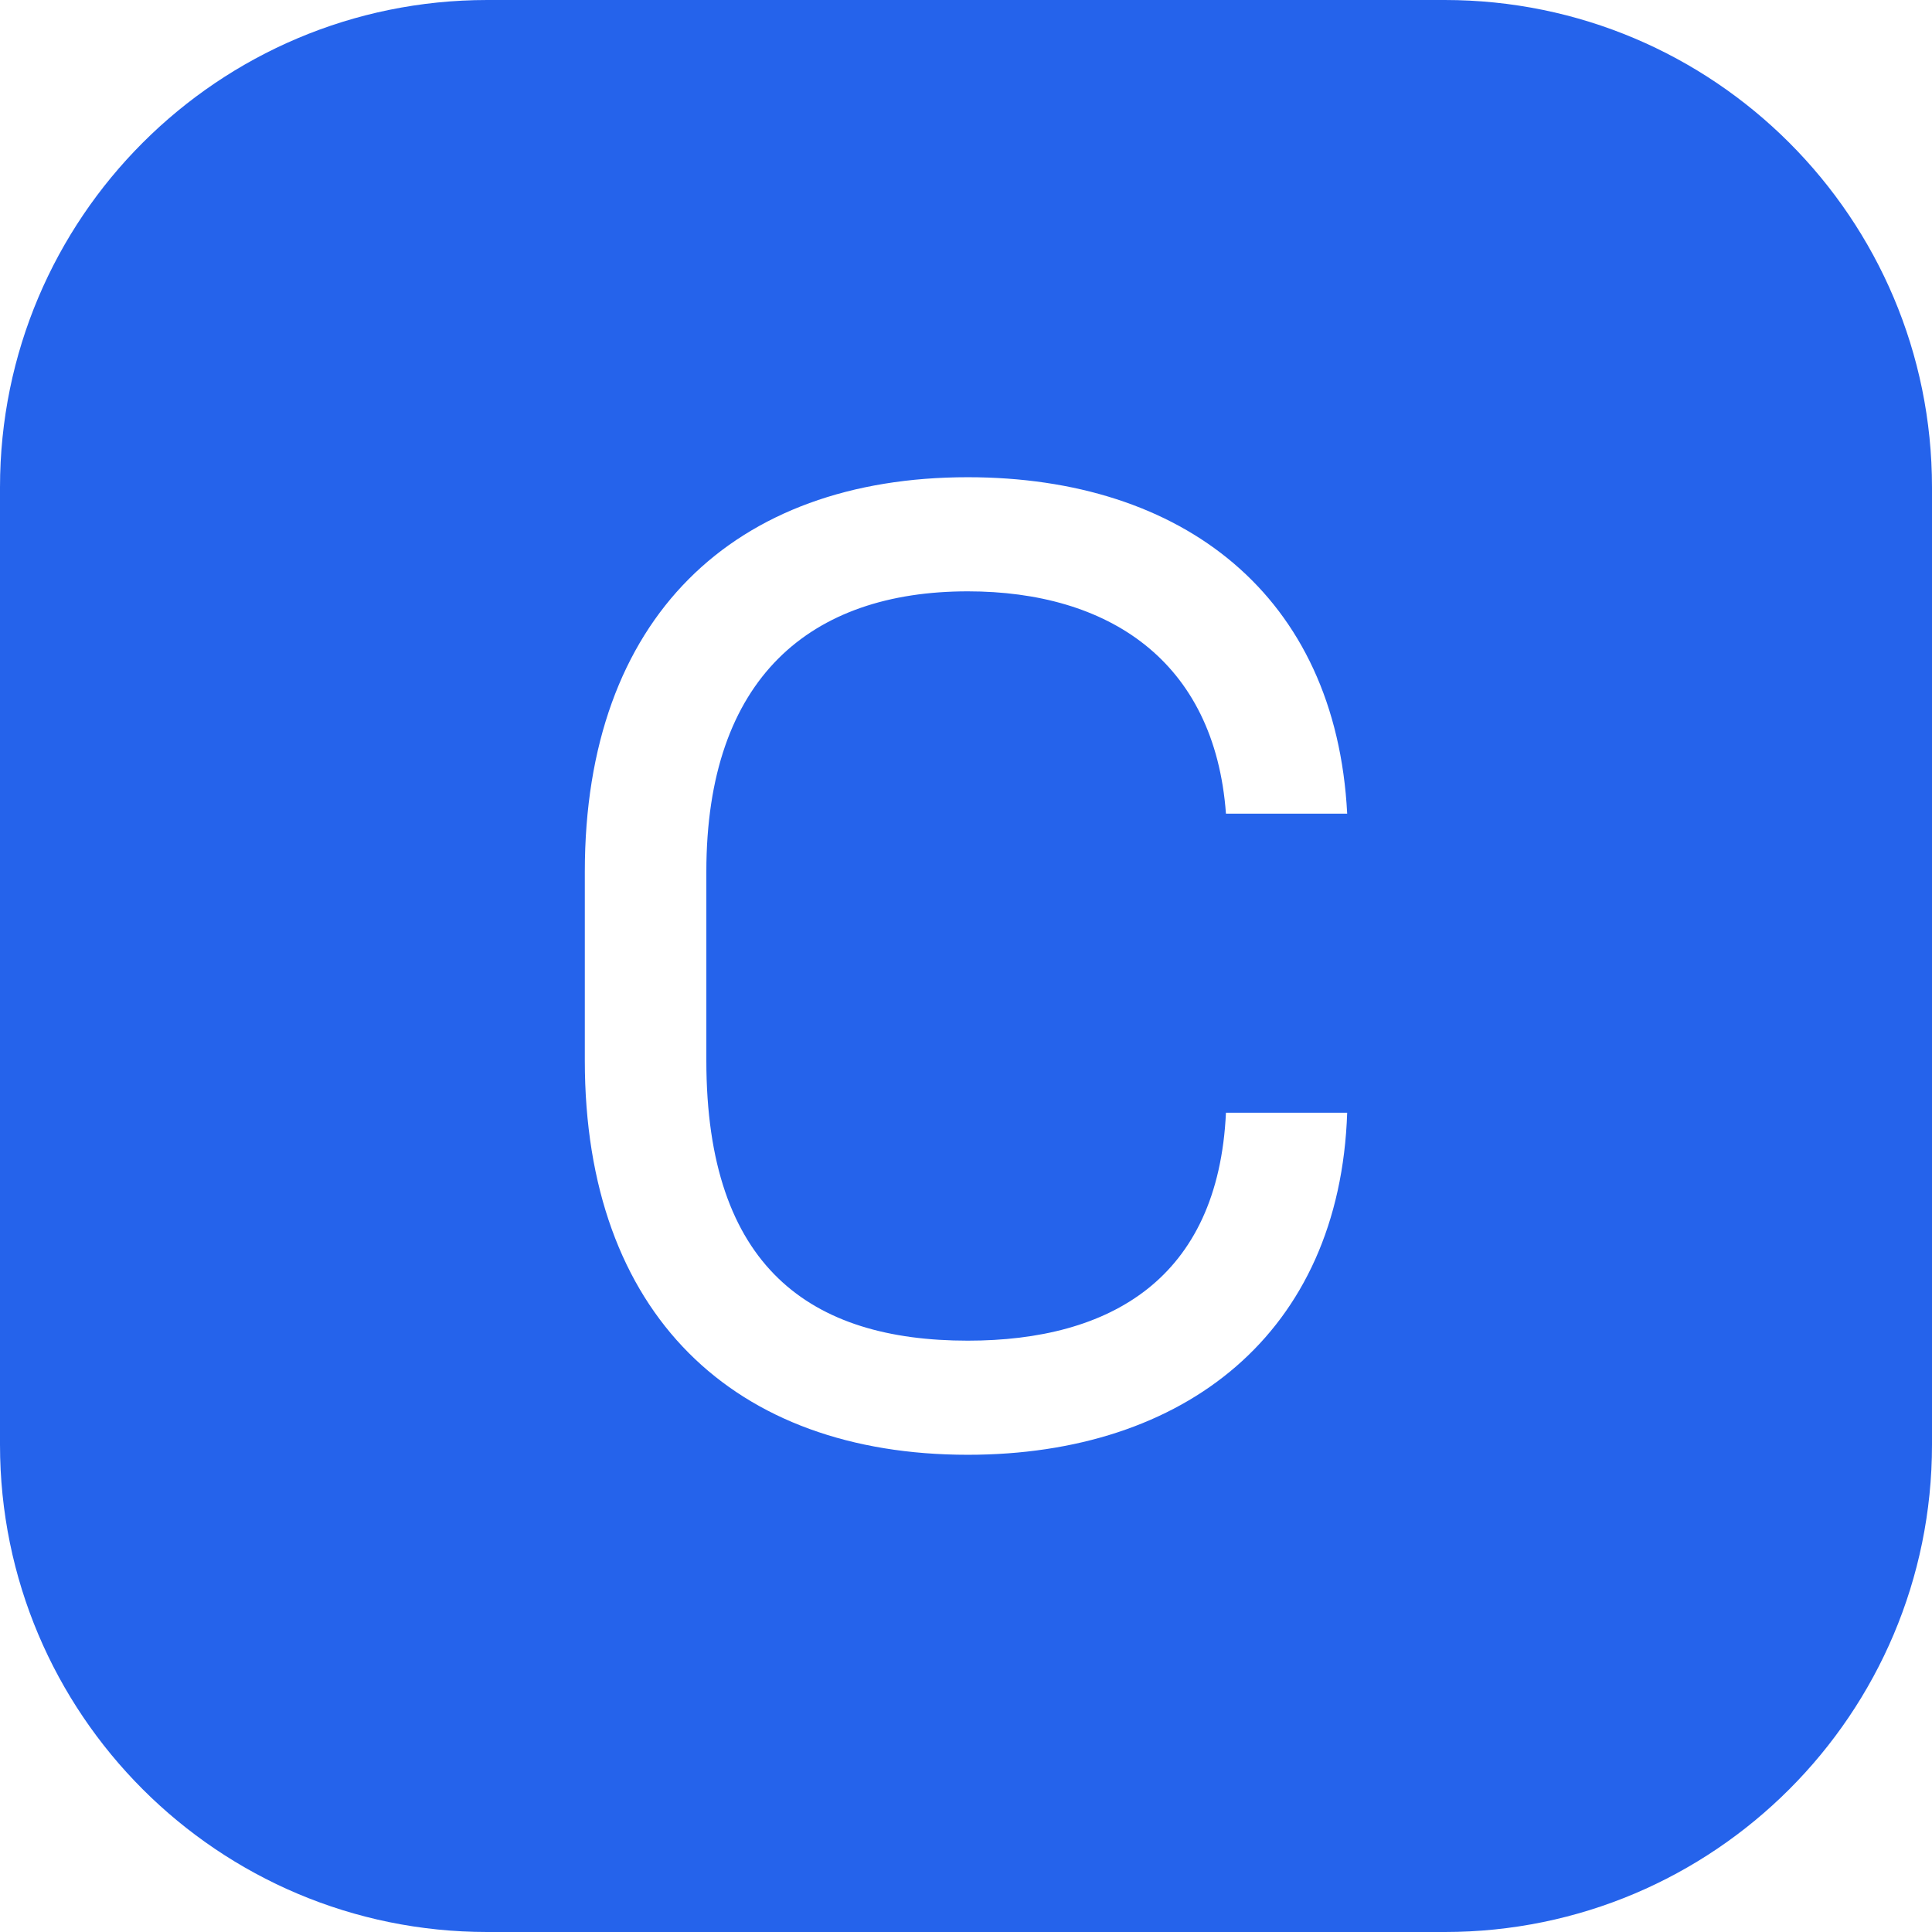
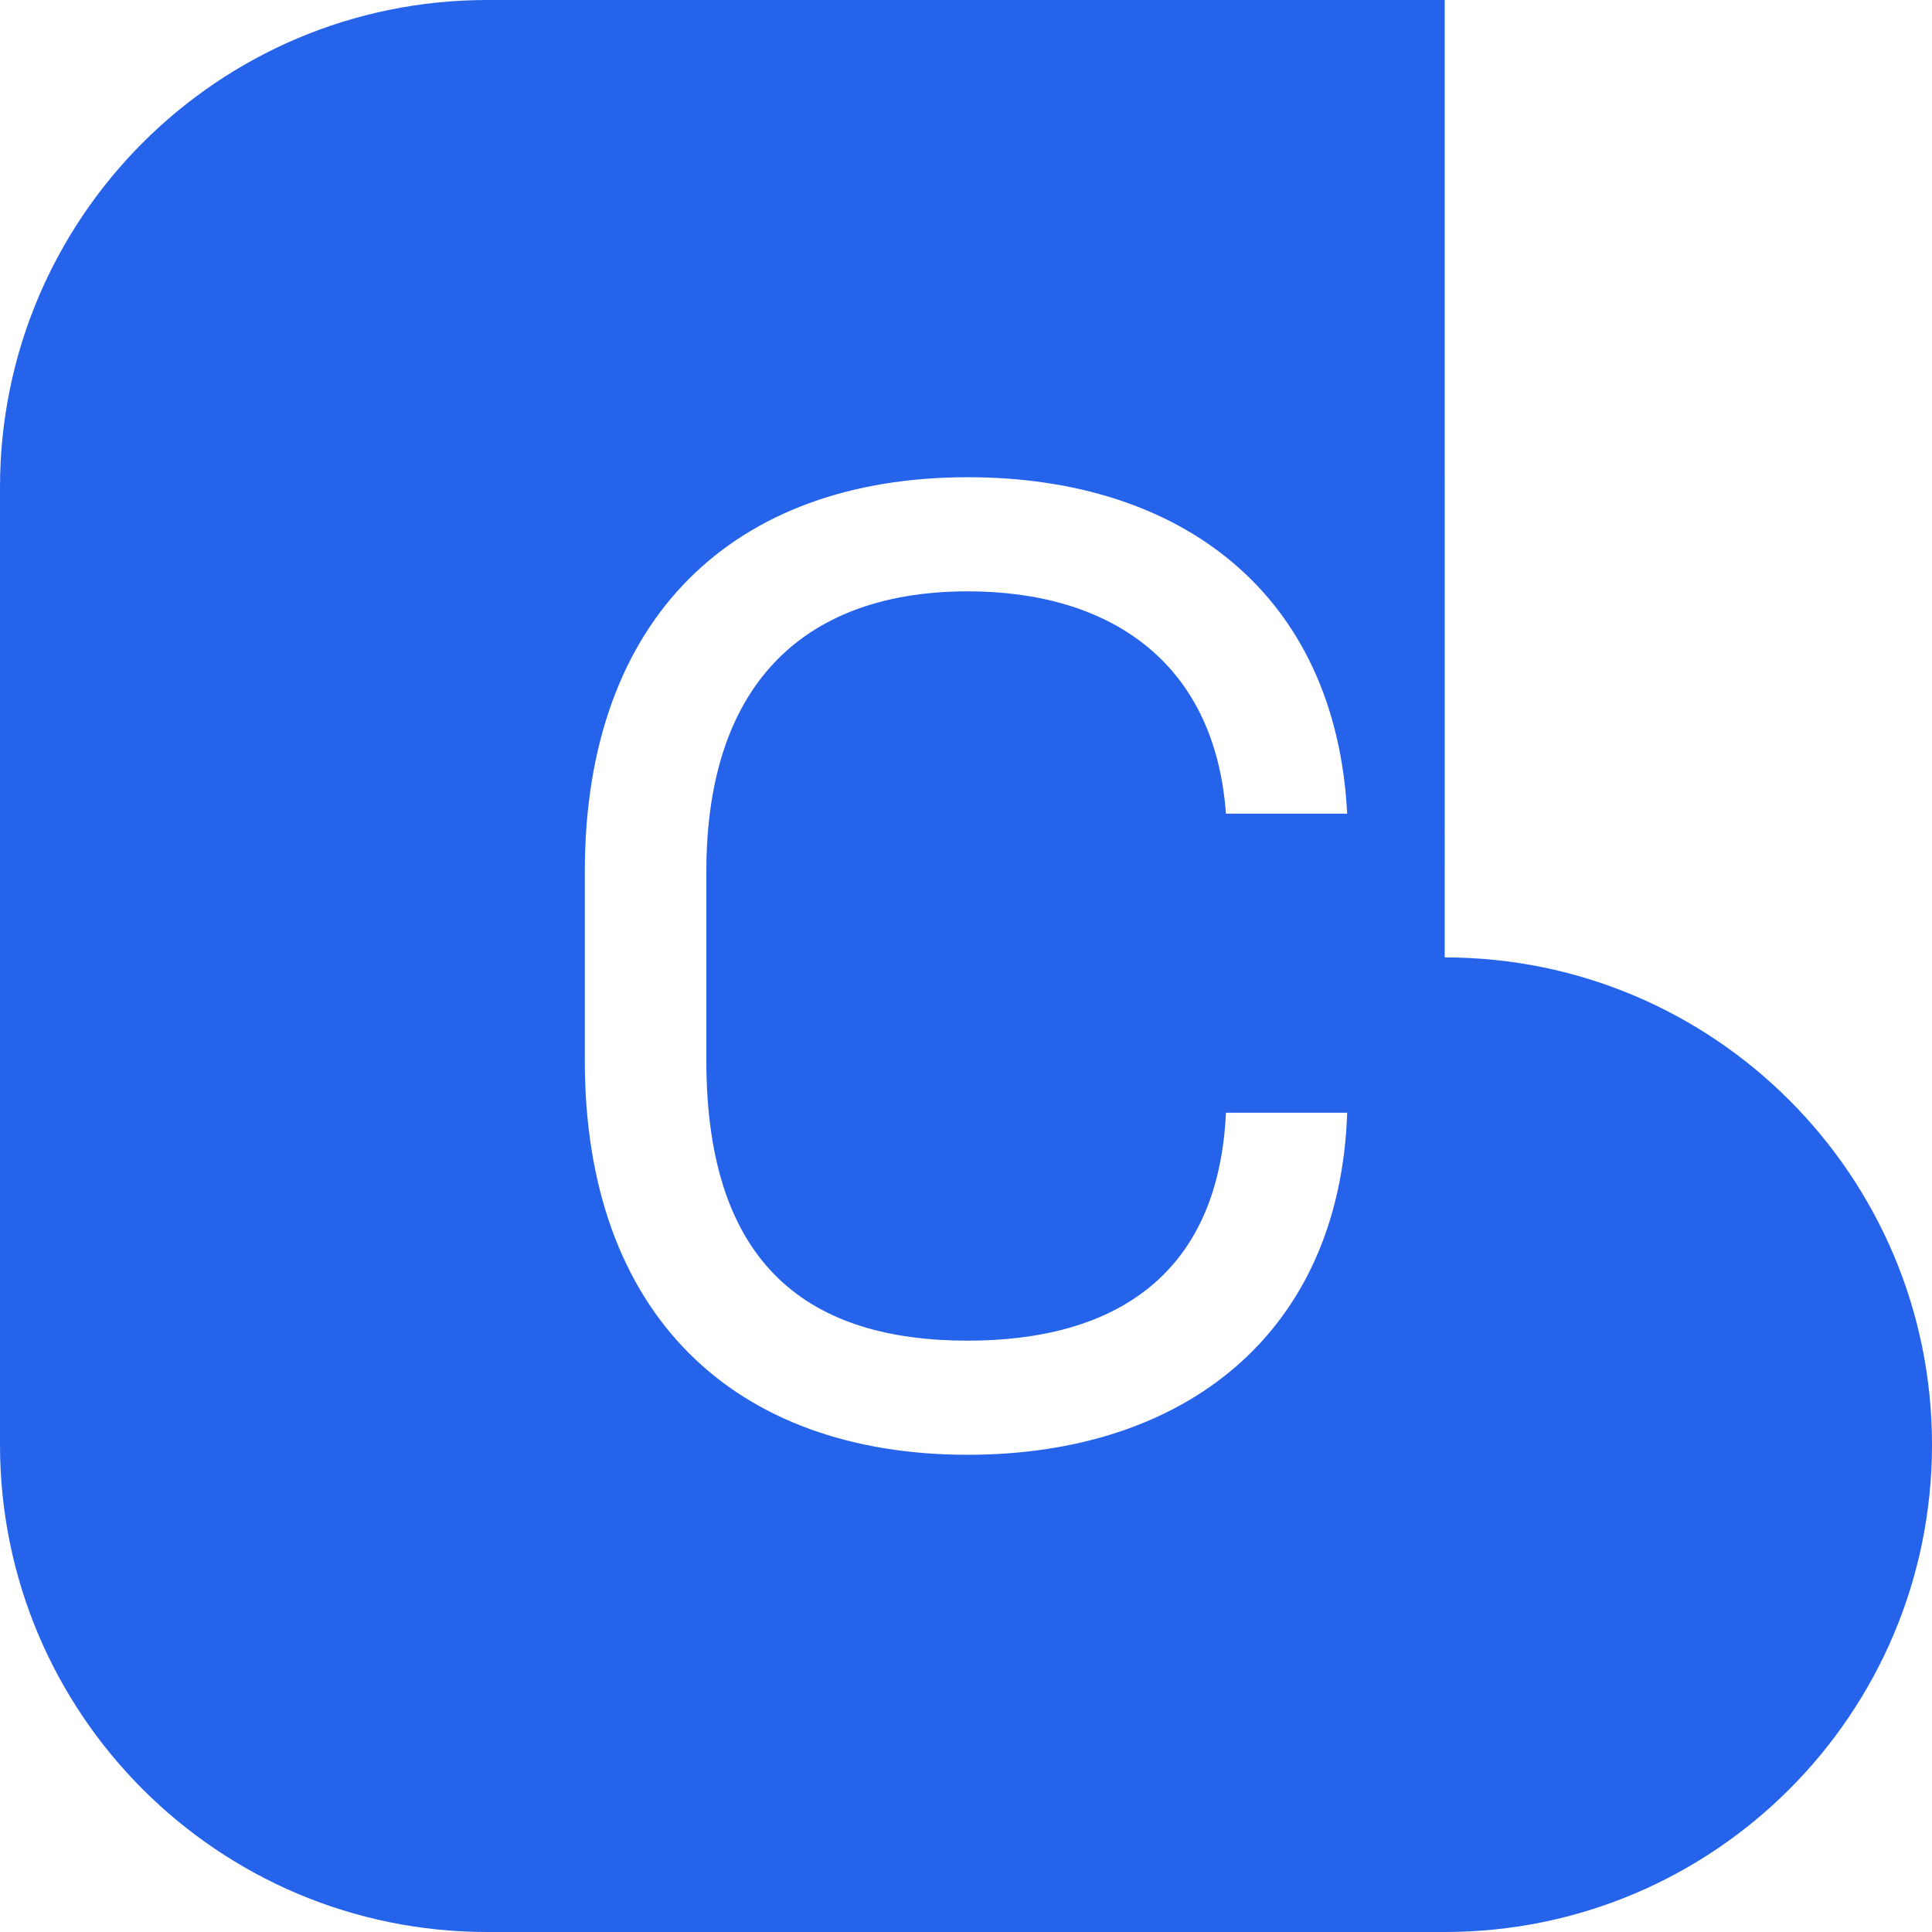
<svg xmlns="http://www.w3.org/2000/svg" id="Layer_2" data-name="Layer 2" viewBox="0 0 65.18 65.18">
  <defs>
    <style>
      .cls-1 {
        fill: #2563eb;
      }
    </style>
  </defs>
  <g id="logos_with_origina_editablel_text" data-name="logos with origina editablel text">
-     <path class="cls-1" d="M48.74,0H16.44C7.36,0,0,7.36,0,16.44v32.3c0,9.08,7.36,16.44,16.44,16.44h32.3c9.08,0,16.44-7.36,16.44-16.44V16.44c0-9.08-7.36-16.44-16.44-16.44ZM32.65,45.23c4.8,0,8.45-2.08,8.71-7.69h4.09c-.25,7.44-5.48,11.54-12.8,11.54-7.88,0-12.92-4.73-12.92-13.3v-6.37c0-8.58,5.04-13.31,12.92-13.31,7.25,0,12.42,3.98,12.8,11.35h-4.09c-.38-5.17-3.98-7.5-8.71-7.5-5.29,0-8.82,2.9-8.82,9.46v6.37c0,6.99,3.53,9.45,8.82,9.45Z" />
+     <path class="cls-1" d="M48.74,0H16.44C7.36,0,0,7.36,0,16.44v32.3c0,9.08,7.36,16.44,16.44,16.44h32.3c9.08,0,16.44-7.36,16.44-16.44c0-9.08-7.36-16.44-16.44-16.44ZM32.65,45.23c4.8,0,8.45-2.08,8.71-7.69h4.09c-.25,7.44-5.48,11.54-12.8,11.54-7.88,0-12.92-4.73-12.92-13.3v-6.37c0-8.58,5.04-13.31,12.92-13.31,7.25,0,12.42,3.98,12.8,11.35h-4.09c-.38-5.17-3.98-7.5-8.71-7.5-5.29,0-8.82,2.9-8.82,9.46v6.37c0,6.99,3.53,9.45,8.82,9.45Z" />
  </g>
</svg>